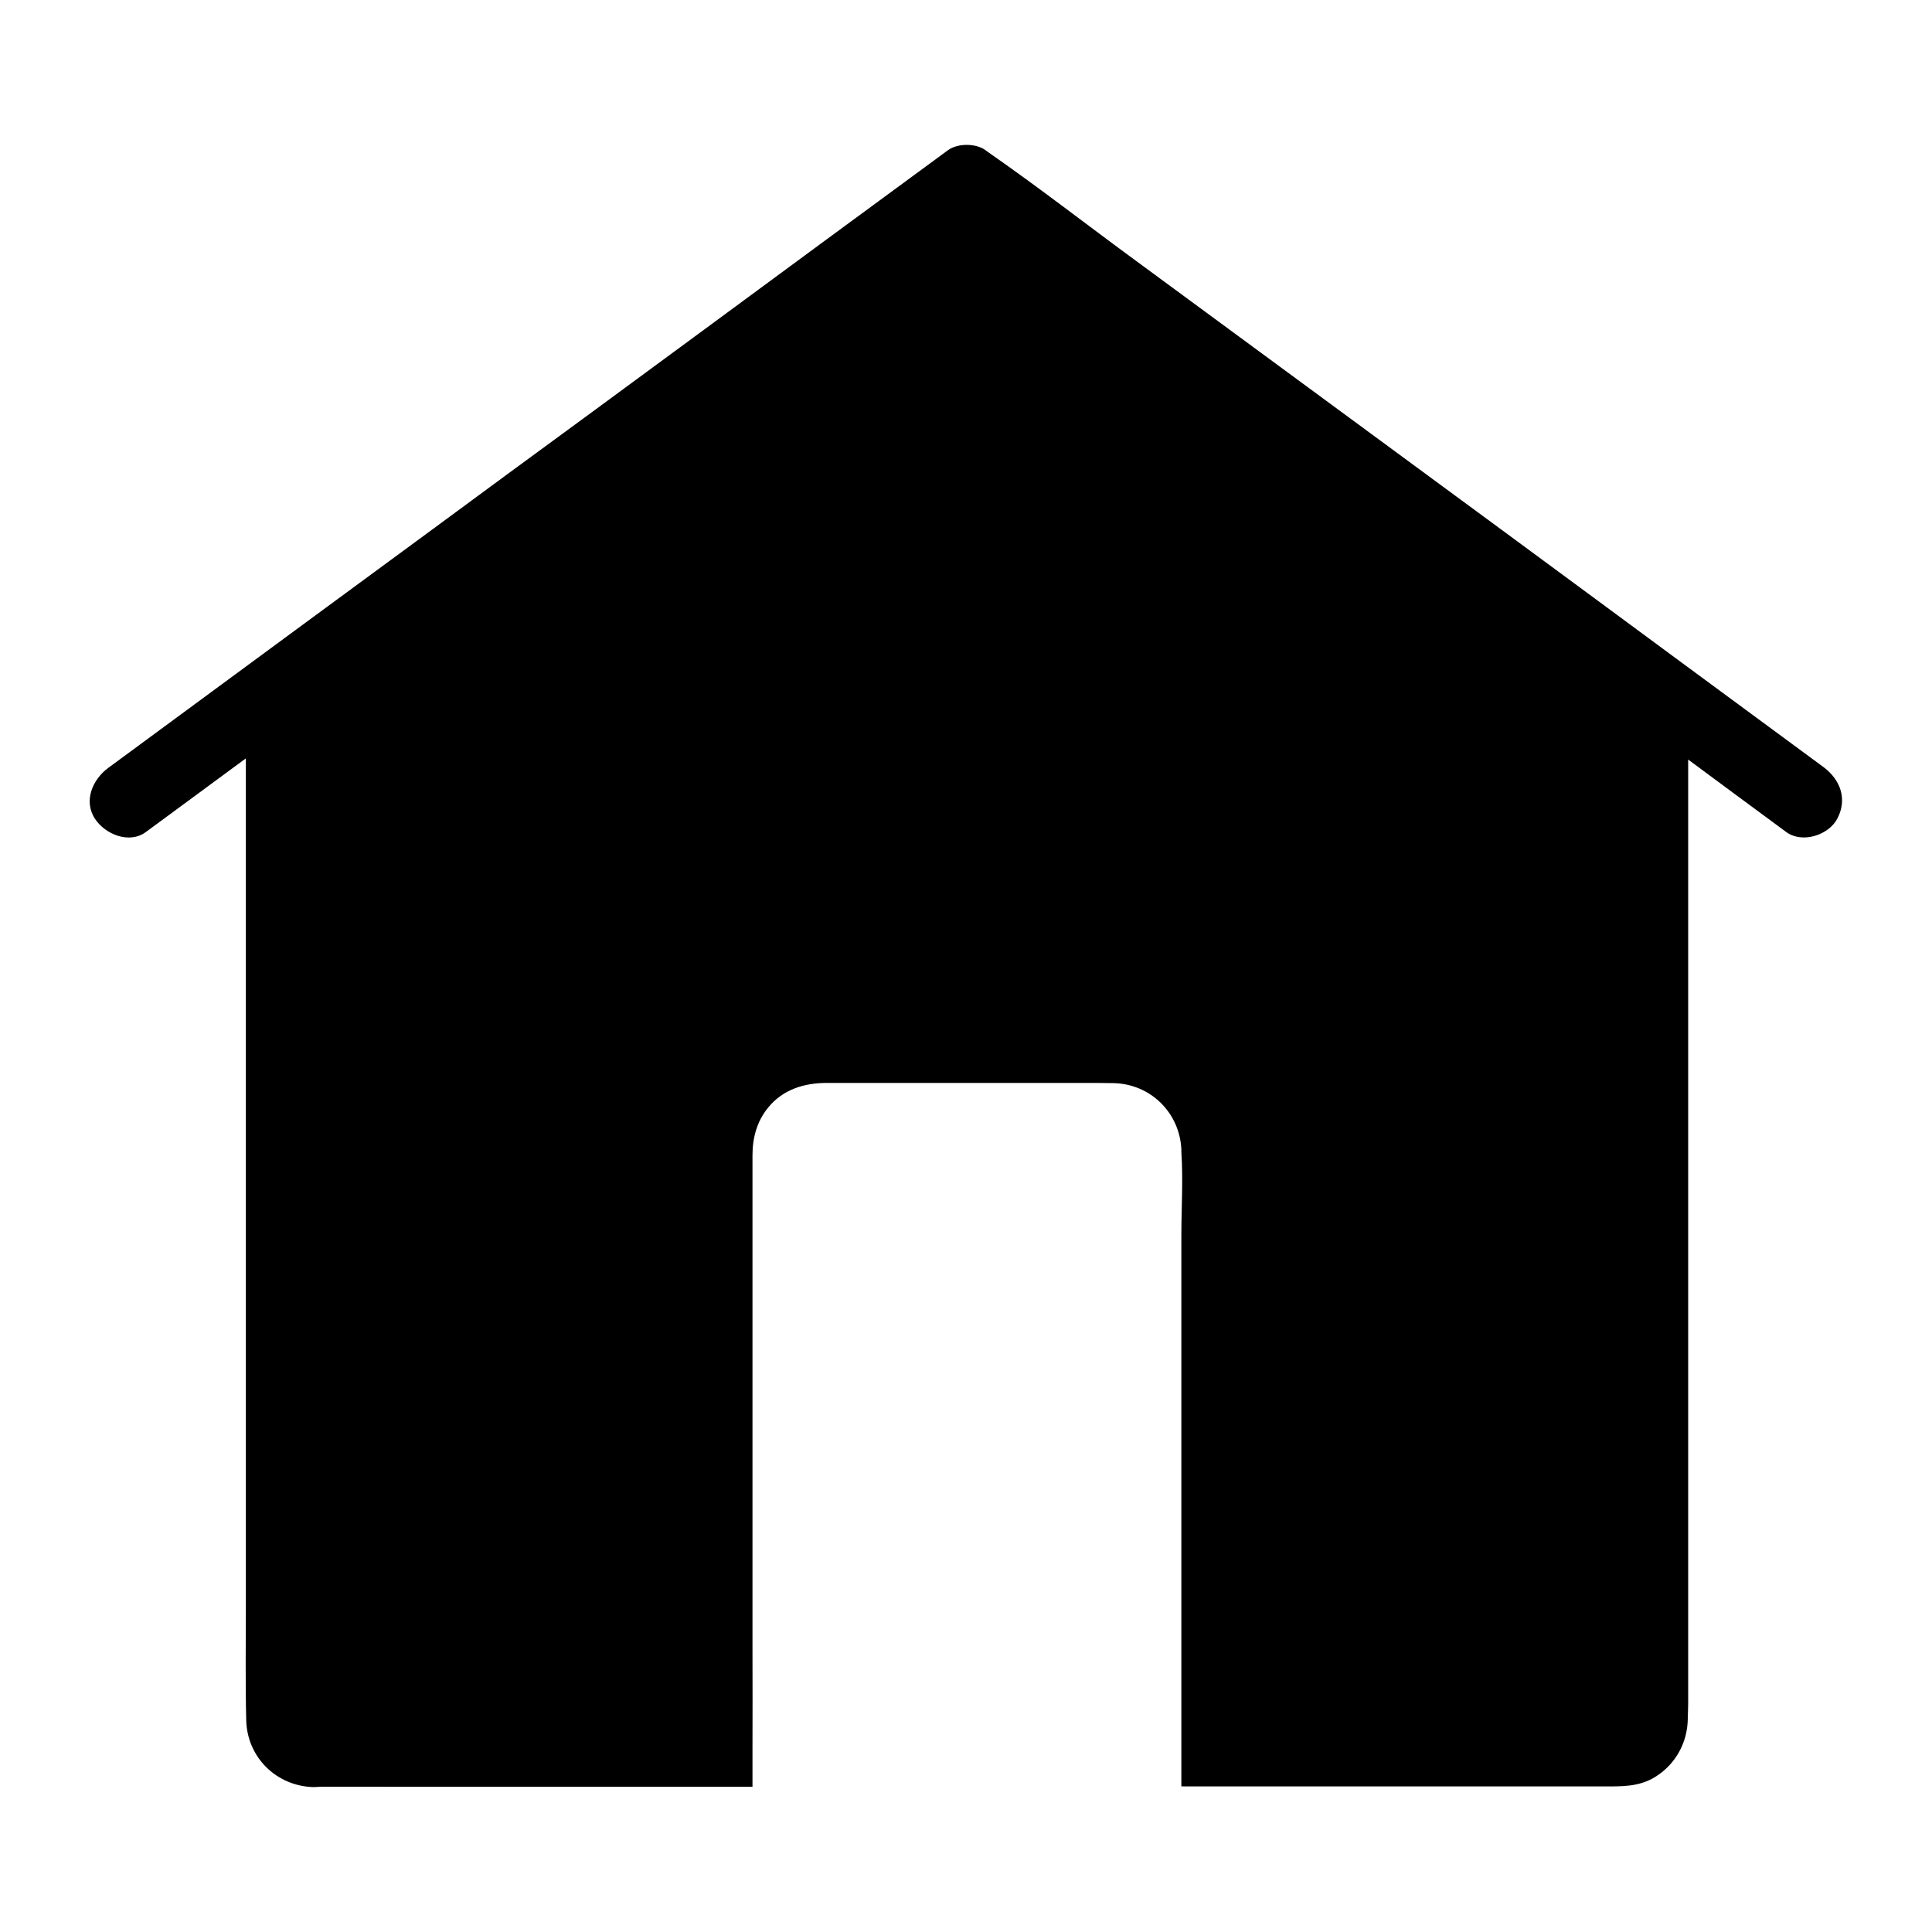
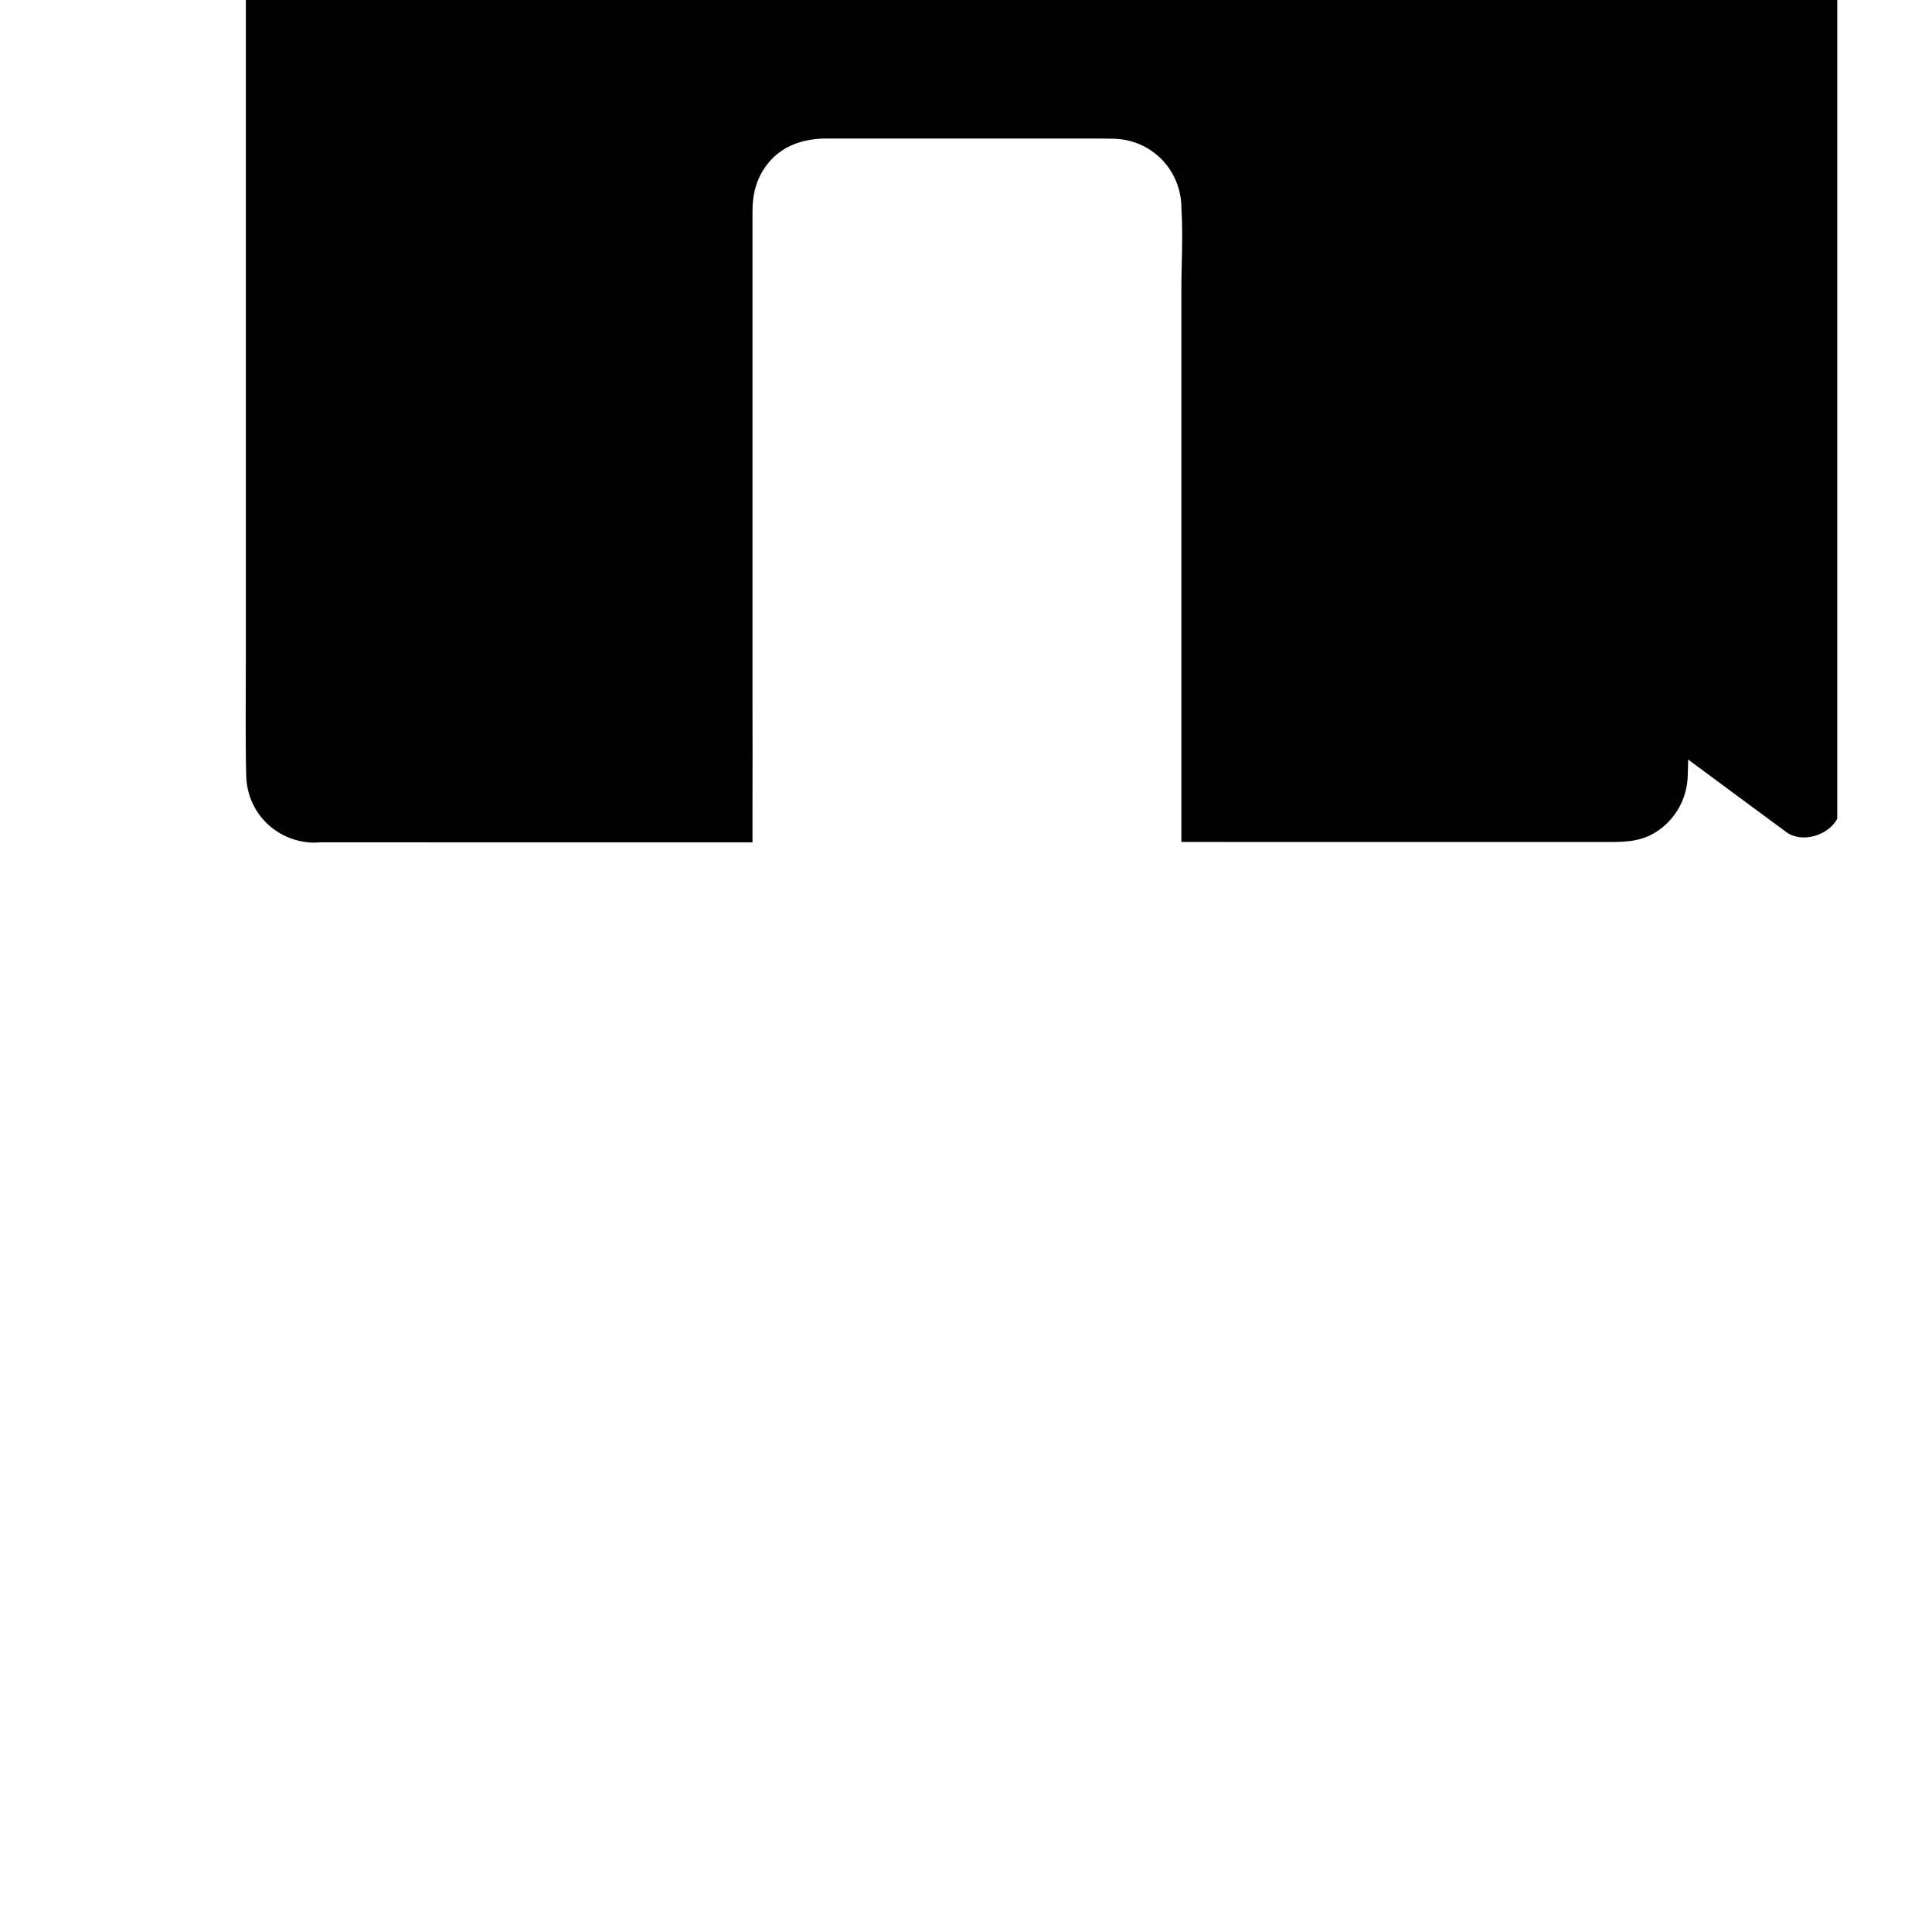
<svg xmlns="http://www.w3.org/2000/svg" fill="#000000" width="800px" height="800px" version="1.1" viewBox="144 144 512 512">
-   <path d="m630.89 360.98c-2.312 4.379-9.297 6.594-13.48 3.543-0.688-0.492-1.379-1.031-2.066-1.523-8.02-5.902-15.988-11.809-23.961-17.711v250.28c0 1.277-0.098 2.508-0.098 3.789-0.051 6.348-3.148 12.102-8.562 15.5-4.379 2.754-9.102 2.559-13.922 2.559l-111.73-0.008v-145.98c0-7.332 0.492-14.762 0-22.09v-0.148-0.195-0.441c-0.492-9.742-8.215-17.32-18.008-17.516-2.707-0.051-5.41-0.051-8.117-0.051h-67.848c-5.953 0-11.609 1.723-15.5 6.496-3 3.641-4.184 8.02-4.184 12.695v130.87c0 8.855 0.051 17.762 0 26.668v4.922 3.938 0.934l-114.29-0.008c-0.641 0-1.379 0.098-2.016 0.098-9.84-0.246-17.613-7.871-17.859-17.711-0.246-10.086-0.098-20.223-0.098-30.309v-224.6c-8.855 6.496-17.664 13.039-26.52 19.531-4.43 3.246-10.824 0.543-13.48-3.543-3.102-4.773-0.59-10.43 3.543-13.48 0.441-0.297 0.836-0.641 1.277-0.934 17.762-13.086 35.523-26.176 53.332-39.262 10.727-7.871 21.402-15.742 32.129-23.617 13.285-9.789 26.566-19.582 39.902-29.324 21.008-15.449 42.016-30.898 63.023-46.395 10.973-8.07 21.895-16.09 32.867-24.156 2.559-1.871 7.379-1.871 9.938 0 0.195 0.148 0.395 0.297 0.59 0.441 13.383 9.297 26.273 19.336 39.359 28.93 21.008 15.449 42.066 30.945 63.074 46.395 11.168 8.215 22.336 16.434 33.504 24.648 15.598 11.465 31.145 22.977 46.691 34.441 13.039 9.594 26.027 19.188 39.066 28.781 4.332 3.348 6.152 8.418 3.445 13.535z" />
+   <path d="m630.89 360.98c-2.312 4.379-9.297 6.594-13.48 3.543-0.688-0.492-1.379-1.031-2.066-1.523-8.02-5.902-15.988-11.809-23.961-17.711c0 1.277-0.098 2.508-0.098 3.789-0.051 6.348-3.148 12.102-8.562 15.5-4.379 2.754-9.102 2.559-13.922 2.559l-111.73-0.008v-145.98c0-7.332 0.492-14.762 0-22.09v-0.148-0.195-0.441c-0.492-9.742-8.215-17.32-18.008-17.516-2.707-0.051-5.41-0.051-8.117-0.051h-67.848c-5.953 0-11.609 1.723-15.5 6.496-3 3.641-4.184 8.02-4.184 12.695v130.87c0 8.855 0.051 17.762 0 26.668v4.922 3.938 0.934l-114.29-0.008c-0.641 0-1.379 0.098-2.016 0.098-9.84-0.246-17.613-7.871-17.859-17.711-0.246-10.086-0.098-20.223-0.098-30.309v-224.6c-8.855 6.496-17.664 13.039-26.52 19.531-4.43 3.246-10.824 0.543-13.48-3.543-3.102-4.773-0.59-10.43 3.543-13.48 0.441-0.297 0.836-0.641 1.277-0.934 17.762-13.086 35.523-26.176 53.332-39.262 10.727-7.871 21.402-15.742 32.129-23.617 13.285-9.789 26.566-19.582 39.902-29.324 21.008-15.449 42.016-30.898 63.023-46.395 10.973-8.07 21.895-16.09 32.867-24.156 2.559-1.871 7.379-1.871 9.938 0 0.195 0.148 0.395 0.297 0.59 0.441 13.383 9.297 26.273 19.336 39.359 28.93 21.008 15.449 42.066 30.945 63.074 46.395 11.168 8.215 22.336 16.434 33.504 24.648 15.598 11.465 31.145 22.977 46.691 34.441 13.039 9.594 26.027 19.188 39.066 28.781 4.332 3.348 6.152 8.418 3.445 13.535z" />
</svg>